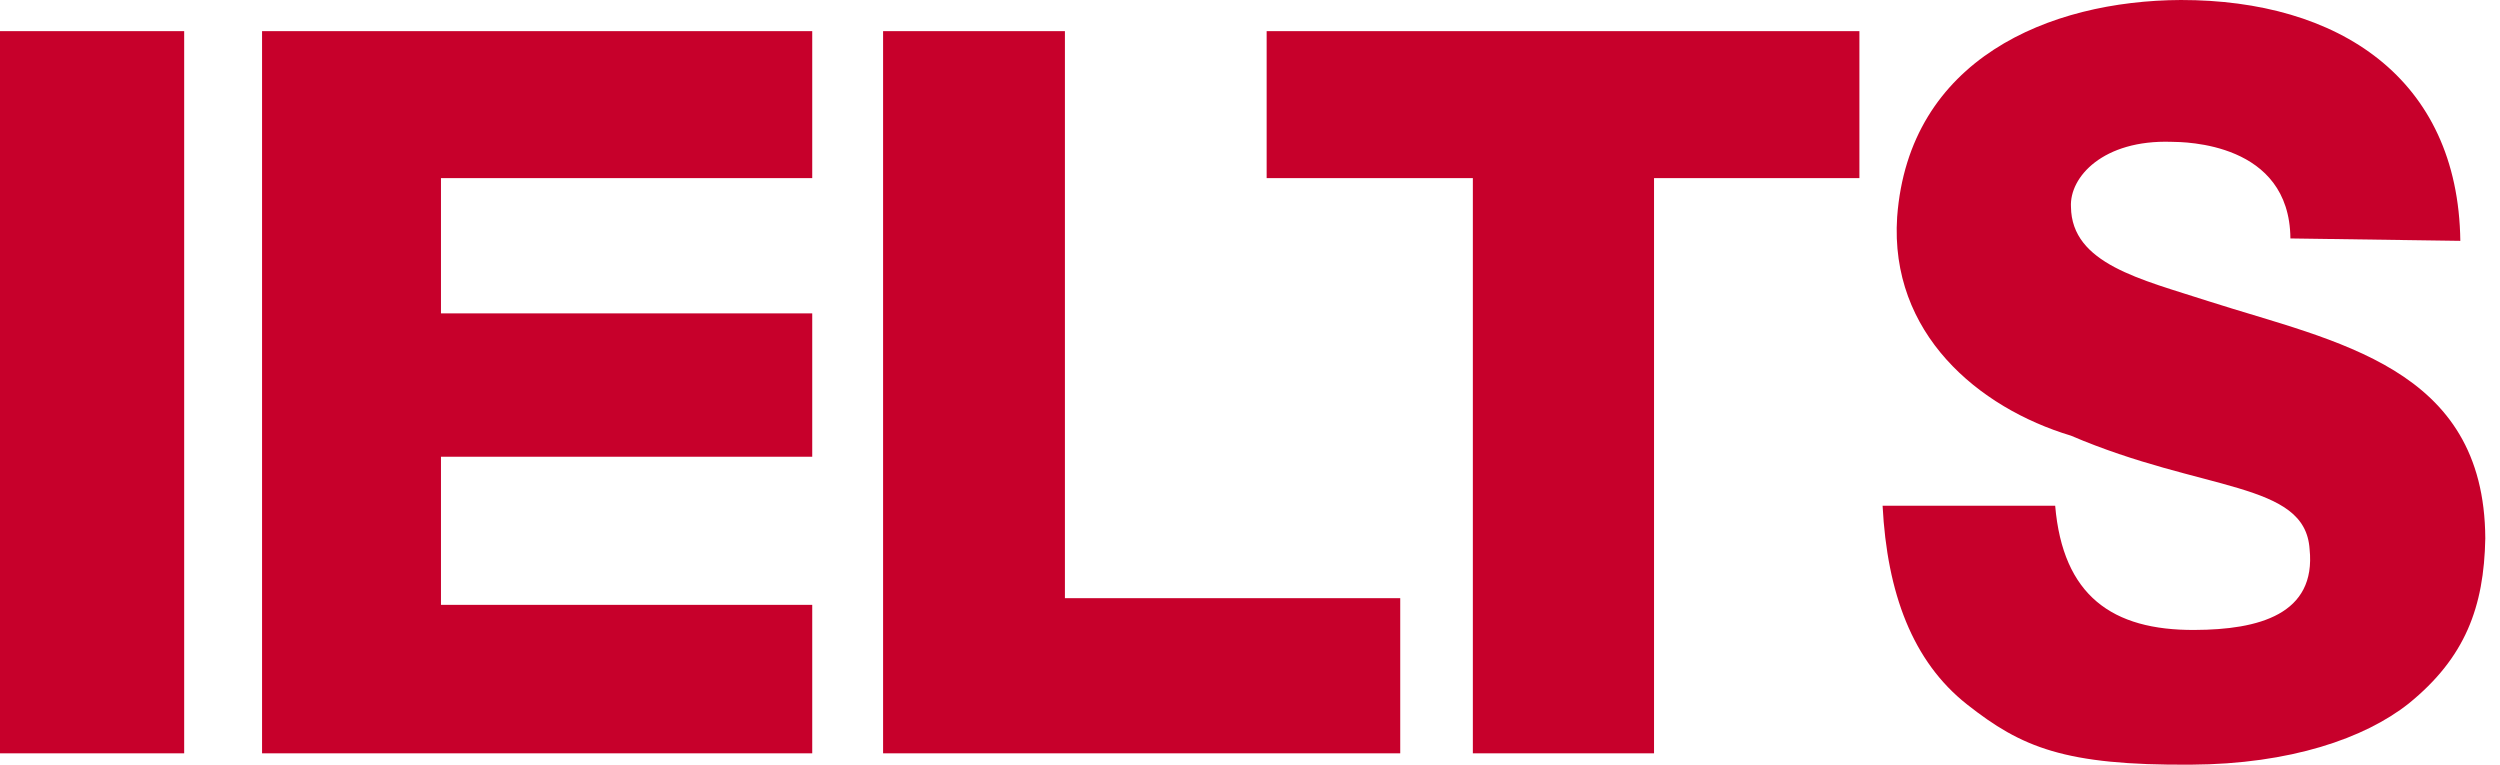
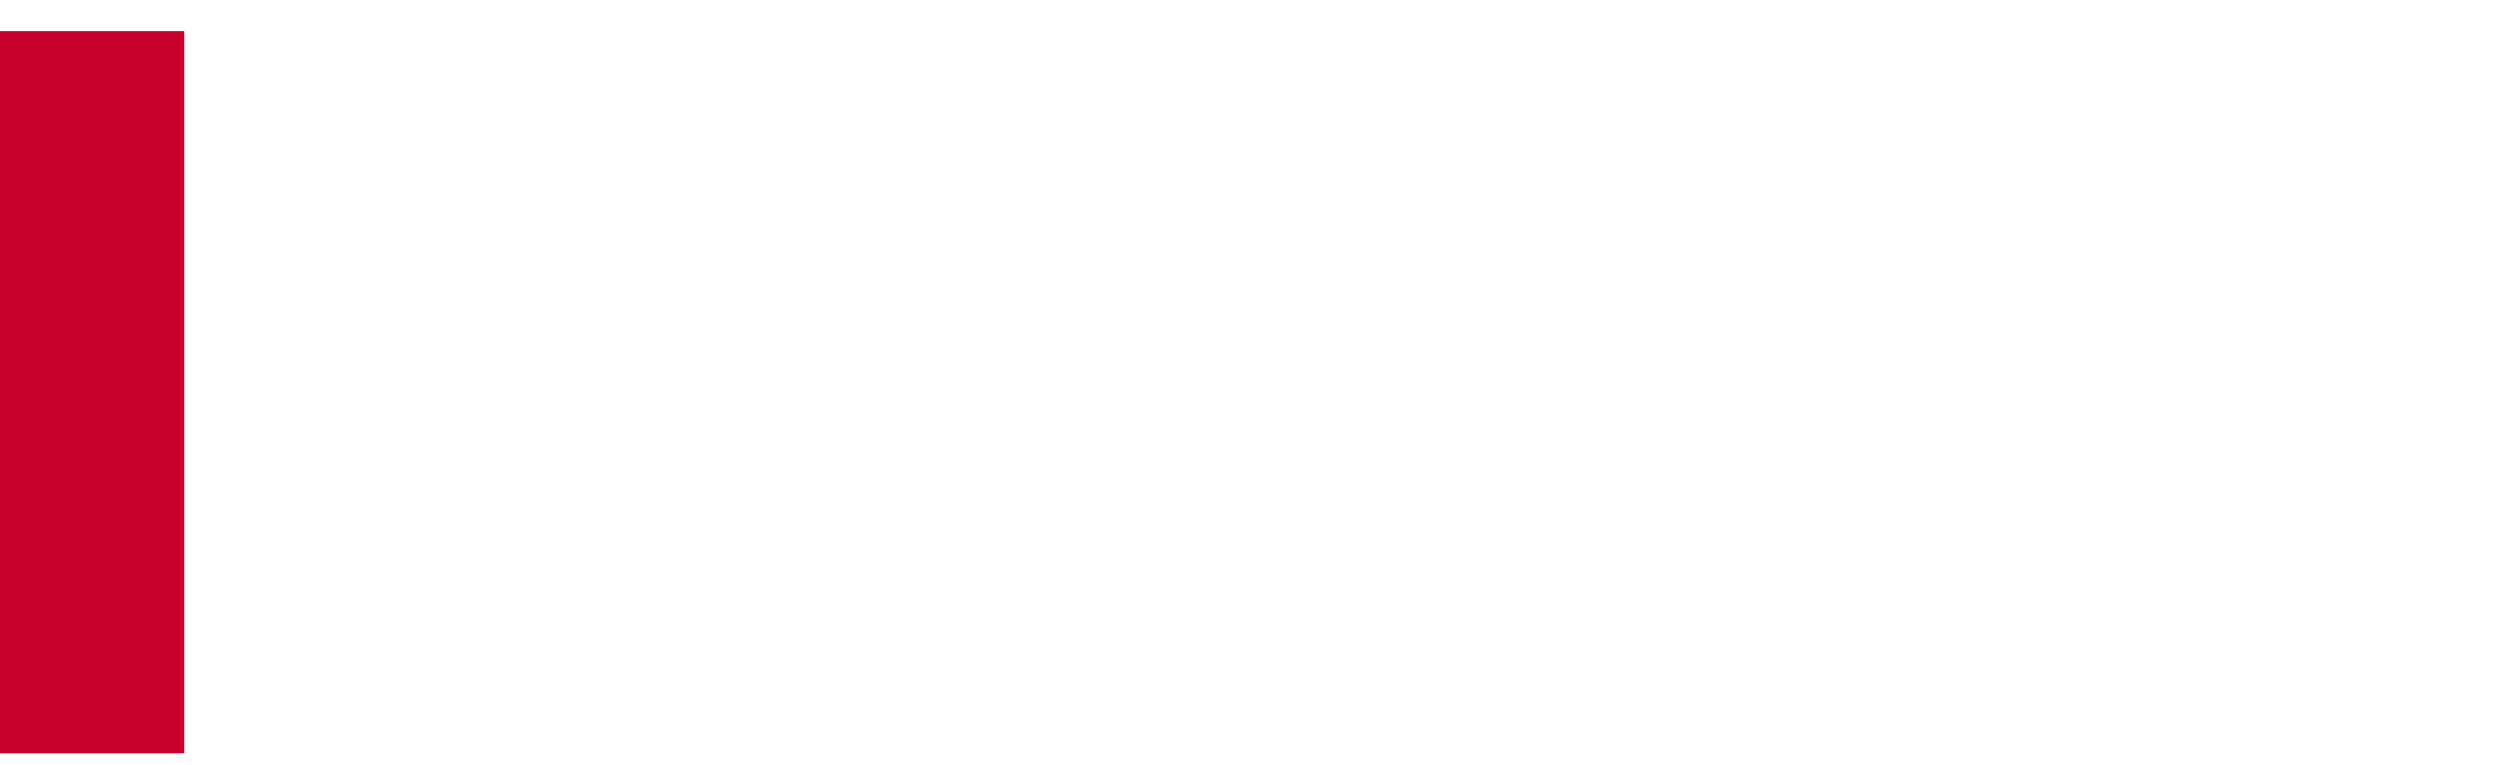
<svg xmlns="http://www.w3.org/2000/svg" width="85" height="26" viewBox="0 0 85 26" fill="none">
-   <path d="M74.488 25.999C70.192 26.028 68.735 25.412 66.88 23.951C65.025 22.49 64.162 20.162 64.008 17.195H69.876C70.137 20.248 71.811 21.435 74.617 21.418C76.799 21.411 78.757 20.888 78.526 18.669C78.374 16.359 74.909 16.738 70.411 14.812C67.26 13.863 64.242 11.331 64.503 7.38C64.9 2.01 69.672 0.02 74.151 5.30414e-06C79.496 -0.004 83.579 2.646 83.651 8.189L77.874 8.107C77.848 4.839 74.272 4.828 73.83 4.822C71.507 4.745 70.357 6.018 70.413 7.035C70.436 8.971 72.786 9.495 75.085 10.24C79.404 11.627 84.472 12.455 84.5 18.306C84.456 20.638 83.82 22.361 81.892 23.923C80.404 25.1 77.875 25.981 74.488 25.999Z" fill="#C7002B" />
  <path d="M0 1.059H6.262V25.613H0V1.059Z" fill="#C7002B" />
-   <path d="M8.91 1.059H27.616V6.056H14.993V10.655H27.616V15.529H14.993V20.565H27.616V25.613H8.91V1.059Z" fill="#C7002B" />
-   <path d="M30.025 1.059H36.207V20.338H47.608V25.613H30.025V1.059Z" fill="#C7002B" />
-   <path d="M43.066 1.059H63.22V6.056H56.237V25.613H50.077V6.056H43.066V1.059Z" fill="#C7002B" />
</svg>